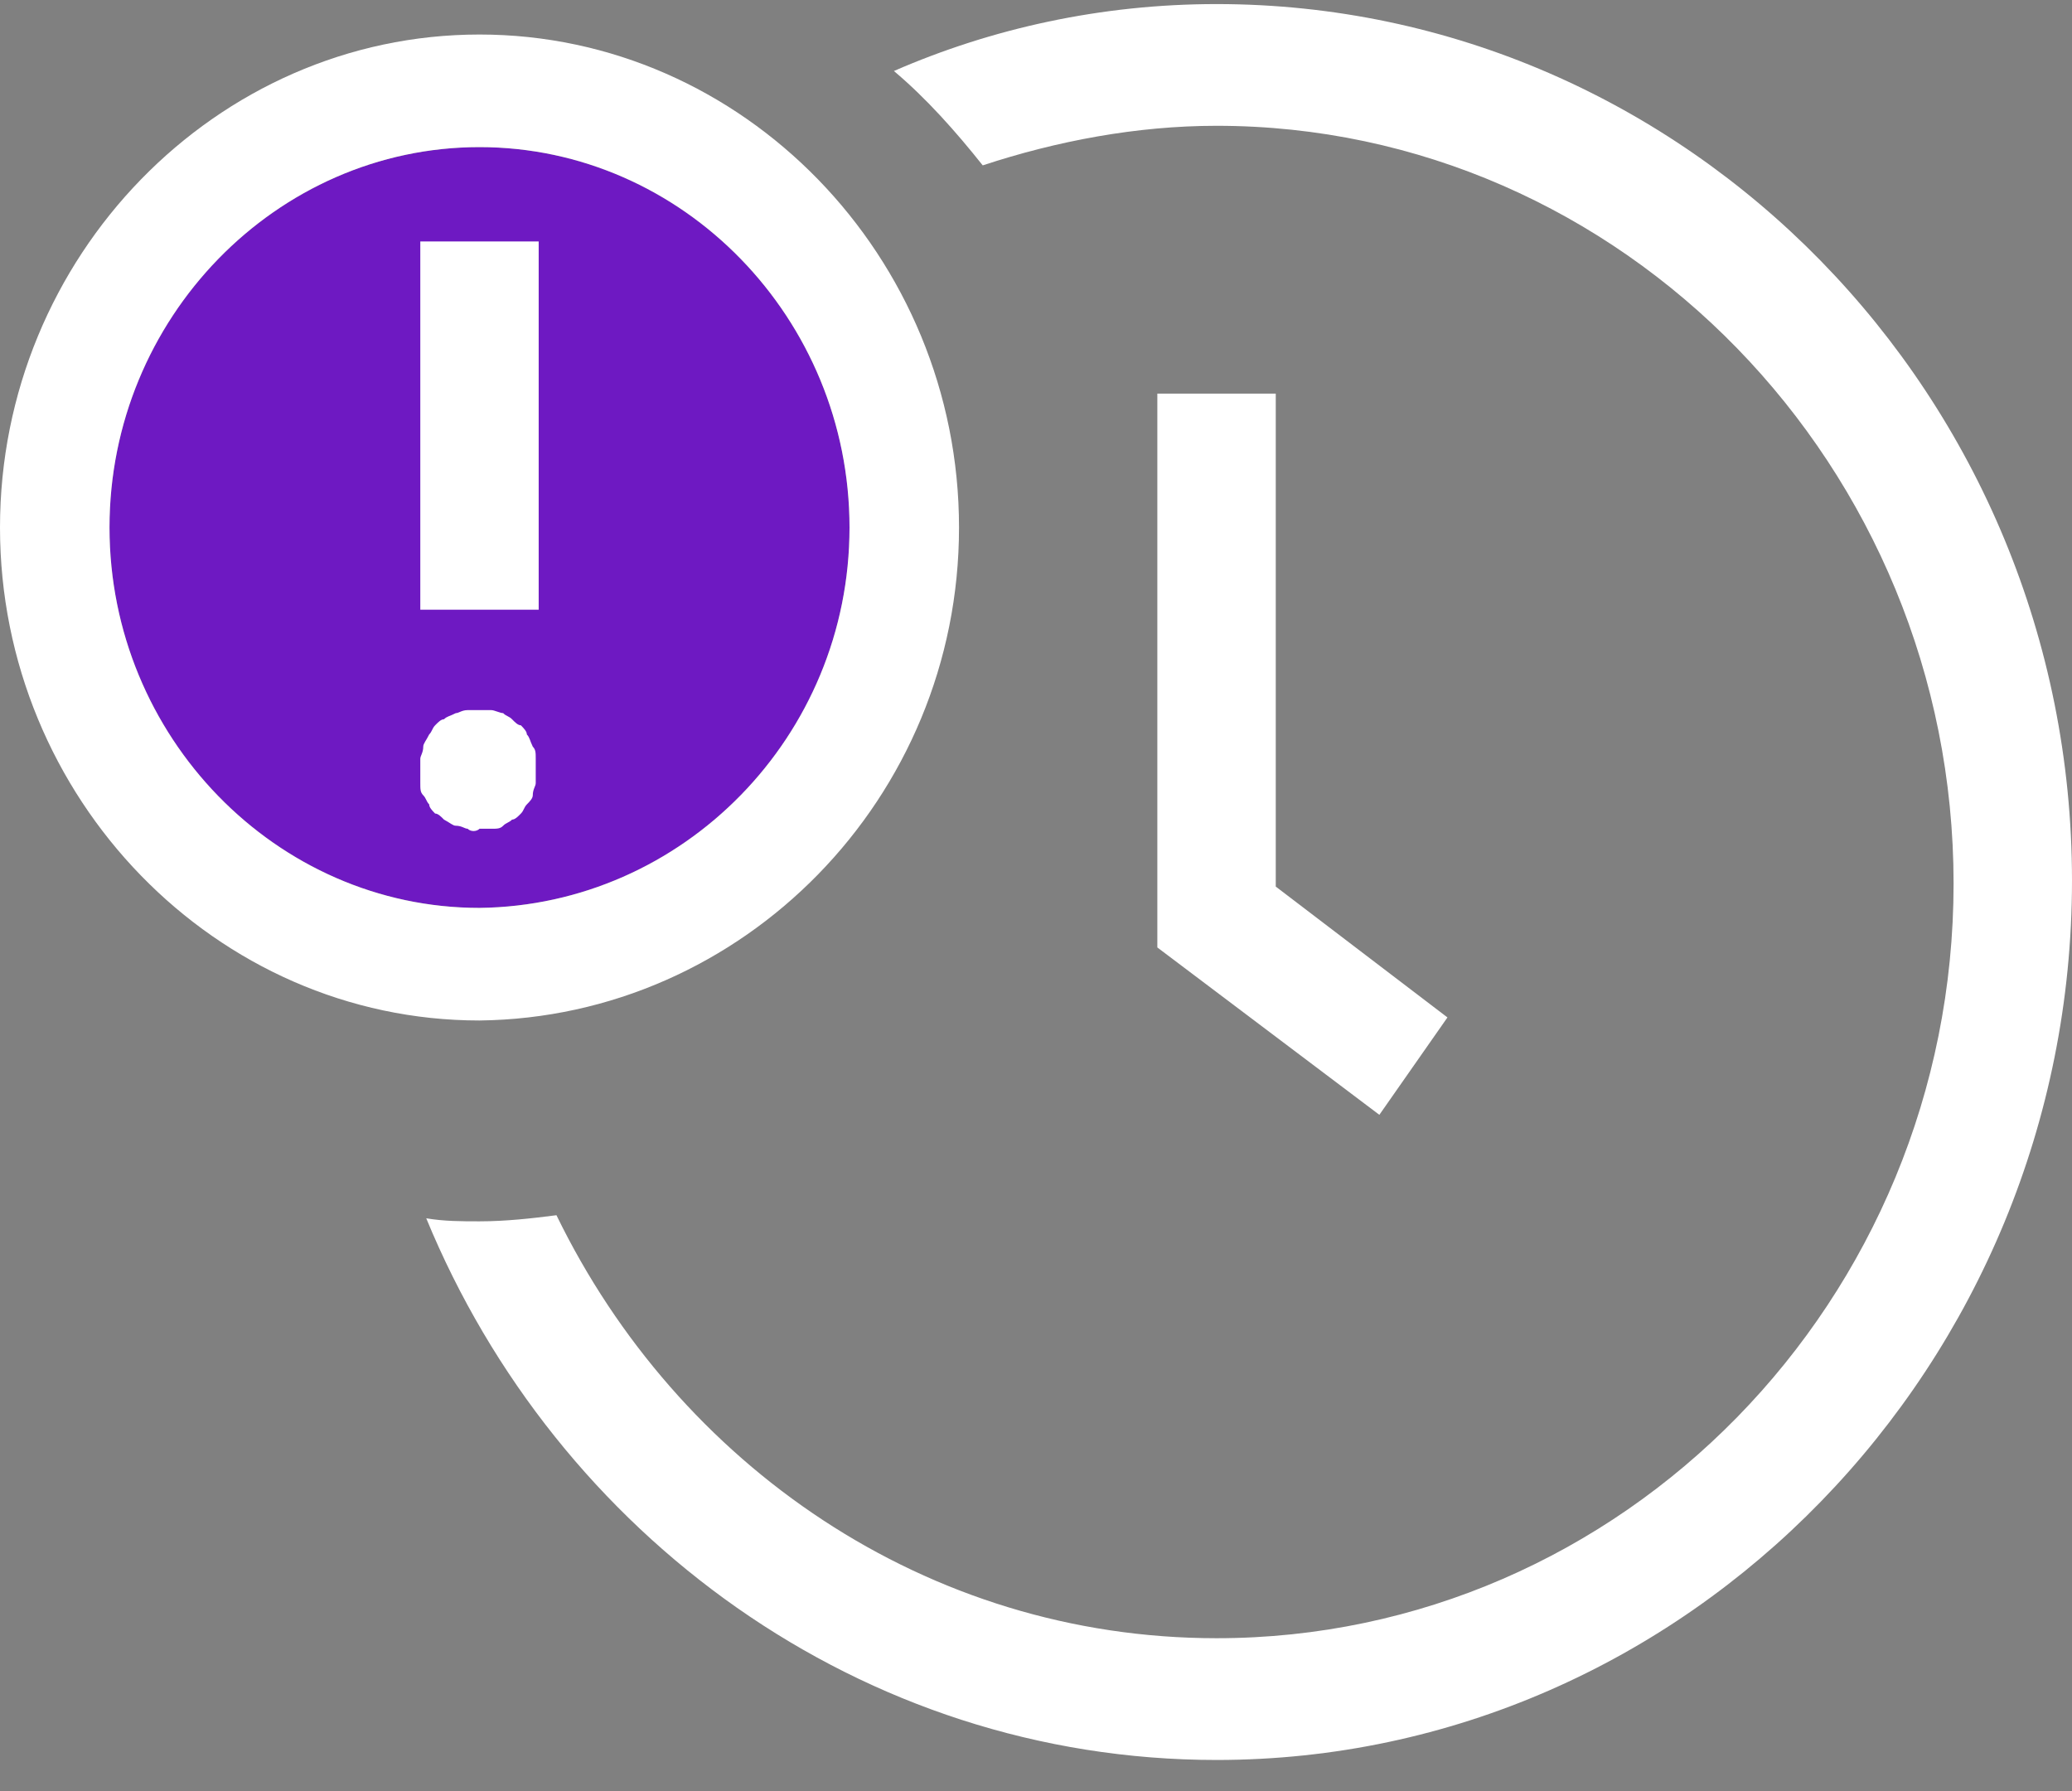
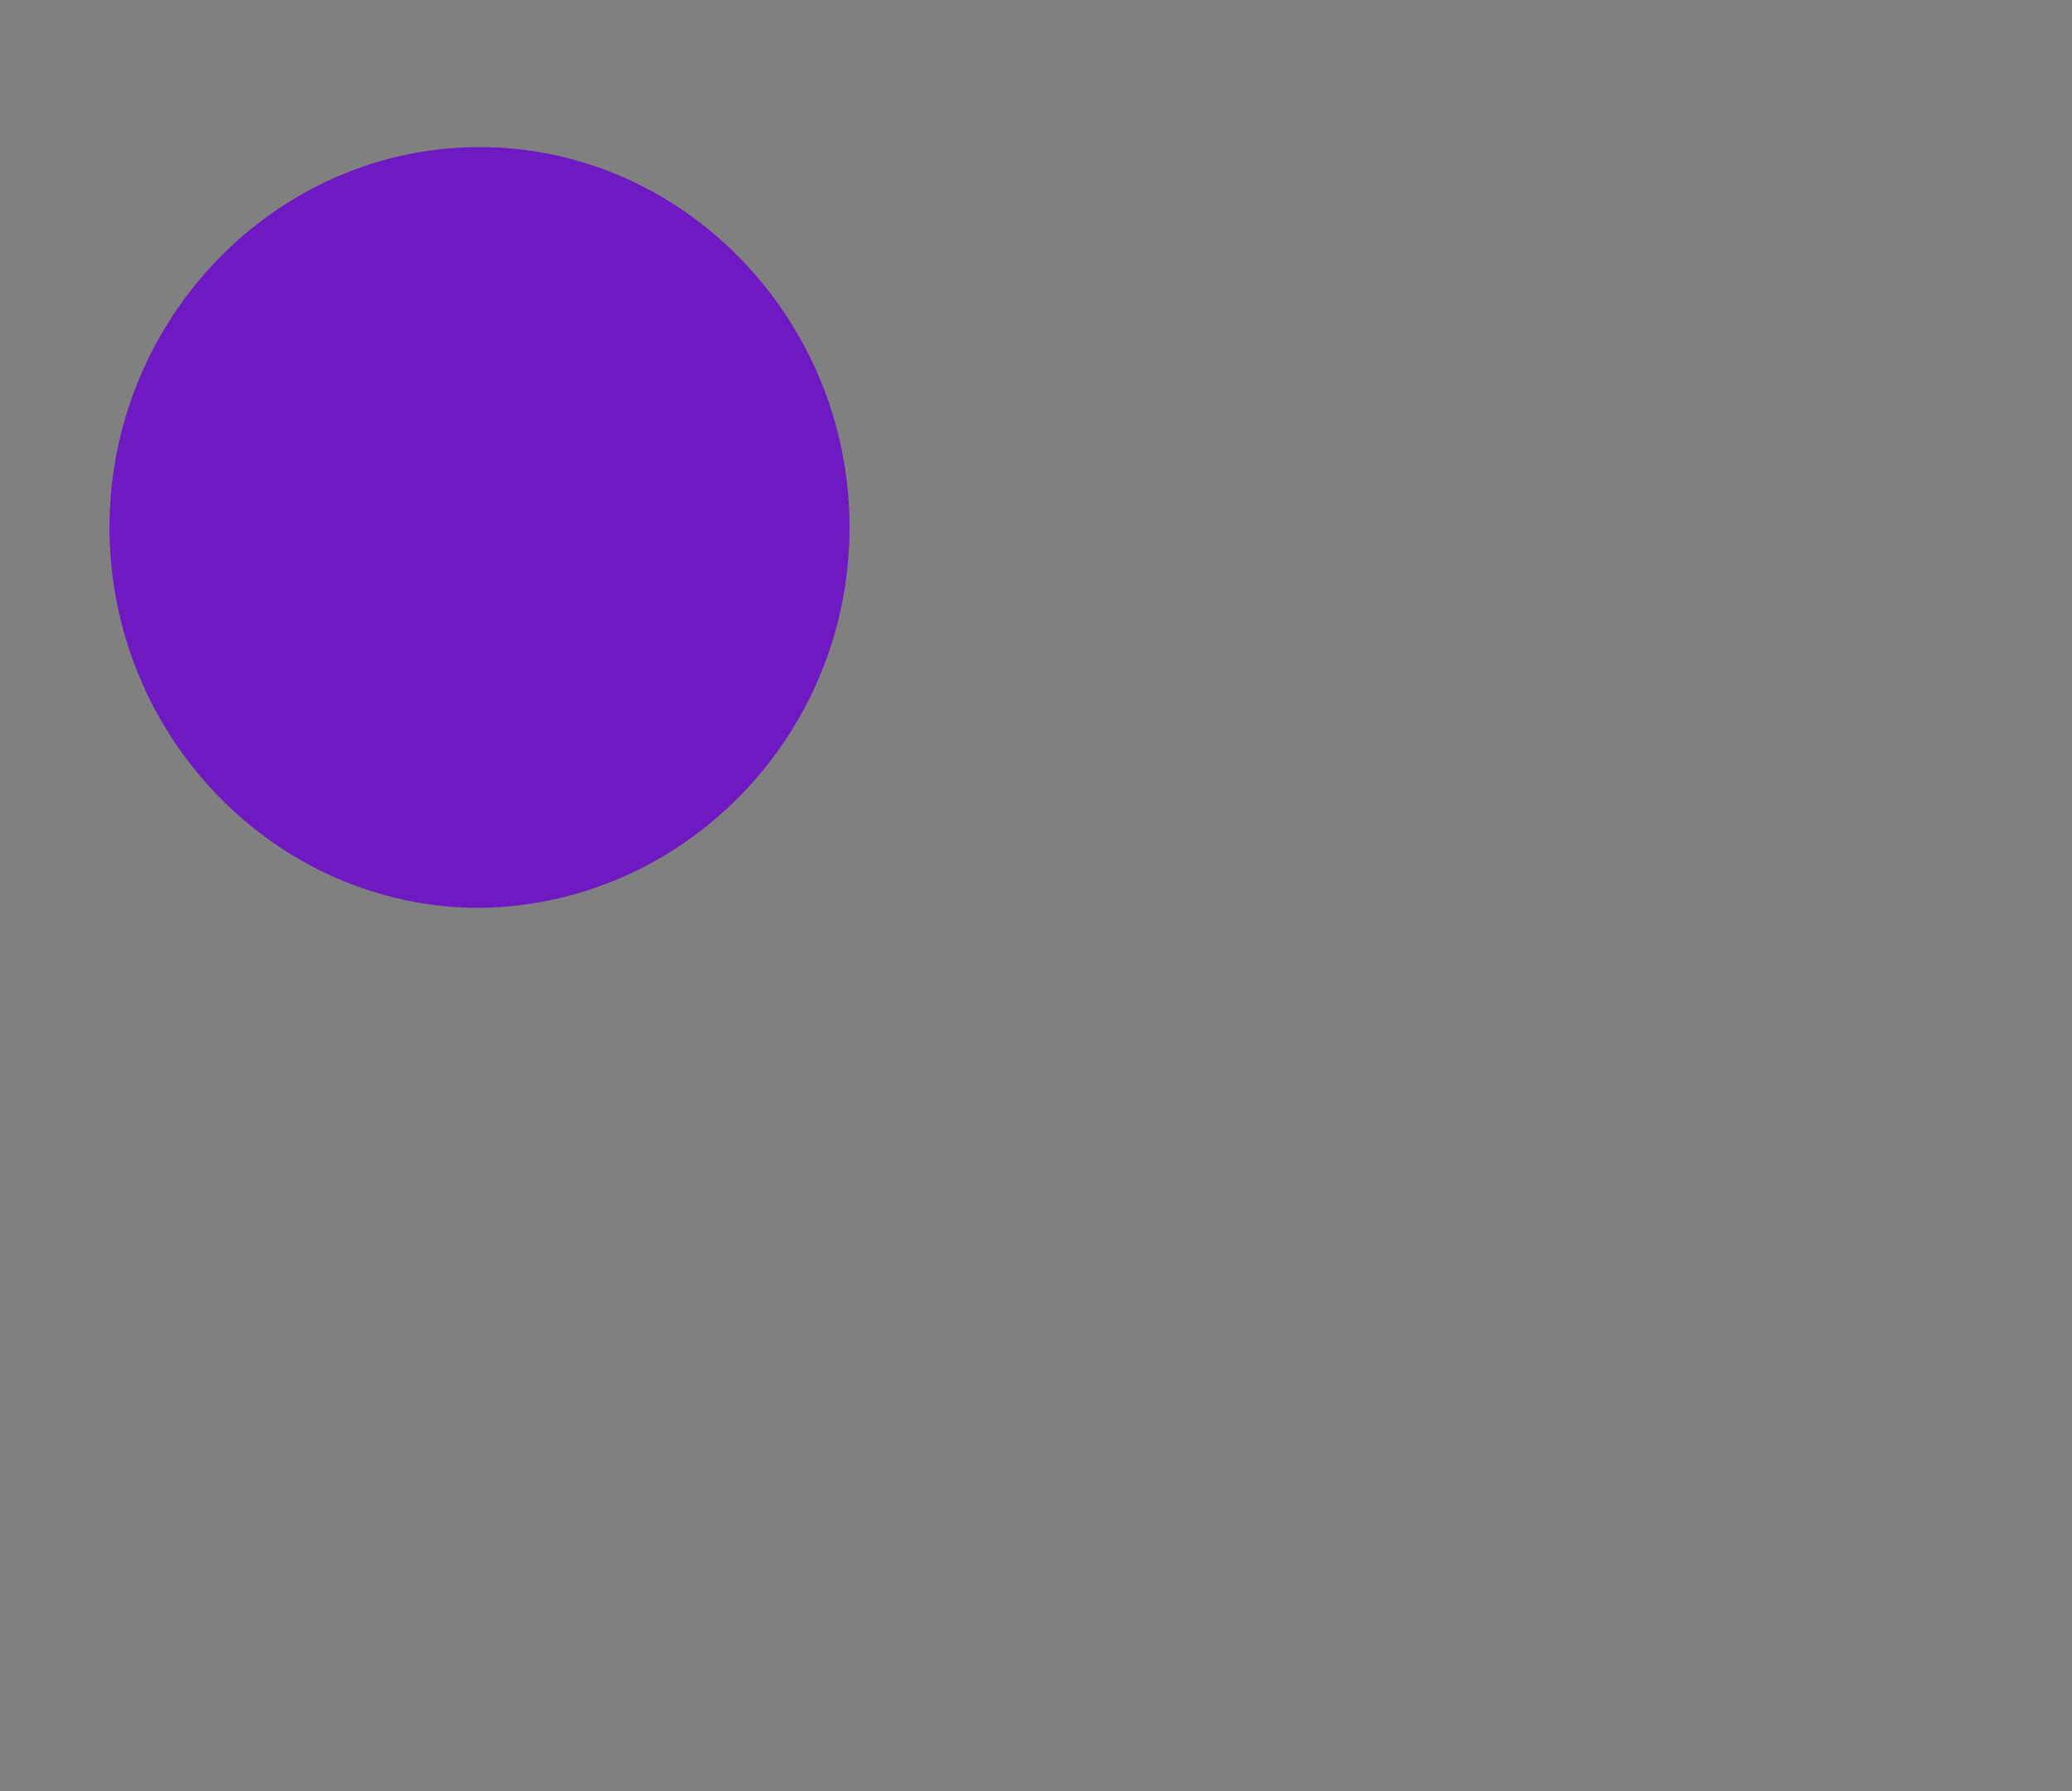
<svg xmlns="http://www.w3.org/2000/svg" width="59px" height="51px" viewBox="0 0 59 51" version="1.1">
  <rect x="0" y="0" width="59" height="51" fill="#808080" stroke="none" />
  <title>9D226B92-9D8E-49EE-B8BC-B1AF1390C42E</title>
  <g id="Page-1" stroke="none" stroke-width="1" fill="none" fill-rule="evenodd">
    <g id="E-commerce-Block-Brew" transform="translate(-100, -9114)" fill-rule="nonzero">
      <g id="Group-29" transform="translate(100, 8512)">
        <g id="Group-26" transform="translate(0, 602.116)">
          <g id="noun-delay-1593433" transform="translate(0, 0)">
-             <polygon id="Path" fill="#FFFFFF" points="32.955 11.092 32.955 26.863 39.277 31.629 41.216 28.856 36.327 25.13 36.327 11.092" />
            <path d="M24.19,14.905 C24.19,8.954 19.442,4.073 13.654,4.073 C7.866,4.073 3.118,8.954 3.118,14.905 C3.118,20.856 7.866,25.737 13.654,25.737 C19.442,25.669 24.19,20.856 24.19,14.905 Z" id="Path" fill="#6E19C2" />
-             <path d="M11.968,6.759 L15.339,6.759 L15.339,17.245 L11.968,17.245 L11.968,6.759 Z M13.316,23.483 C13.232,23.483 13.148,23.397 12.979,23.397 C12.895,23.397 12.811,23.31 12.643,23.223 C12.559,23.137 12.474,23.05 12.39,23.05 C12.306,22.964 12.221,22.876 12.221,22.79 C12.137,22.704 12.137,22.617 12.052,22.53 C11.968,22.444 11.968,22.357 11.968,22.184 L11.968,21.837 L11.968,21.491 C11.968,21.405 12.052,21.318 12.052,21.145 C12.052,21.058 12.136,20.971 12.221,20.798 C12.305,20.712 12.305,20.625 12.39,20.538 C12.474,20.452 12.559,20.365 12.643,20.365 C12.727,20.279 12.811,20.279 12.979,20.191 C13.064,20.191 13.148,20.105 13.316,20.105 L13.991,20.105 C14.075,20.105 14.244,20.191 14.328,20.191 C14.412,20.278 14.496,20.278 14.58,20.365 C14.664,20.451 14.749,20.538 14.833,20.538 C14.917,20.625 15.002,20.712 15.002,20.798 C15.086,20.885 15.086,20.972 15.171,21.145 C15.255,21.231 15.255,21.318 15.255,21.491 L15.255,21.837 L15.255,22.184 C15.255,22.27 15.171,22.357 15.171,22.53 C15.171,22.617 15.087,22.704 15.002,22.79 C14.918,22.876 14.918,22.964 14.833,23.05 C14.749,23.136 14.664,23.223 14.58,23.223 C14.496,23.31 14.412,23.31 14.328,23.397 C14.244,23.483 14.159,23.483 13.991,23.483 L13.654,23.483 C13.569,23.57 13.401,23.57 13.316,23.483 Z" id="Shape" fill="#FFFFFF" />
-             <path d="M13.654,0.867 C21.156,0.867 27.308,7.192 27.308,14.905 C27.308,22.617 21.156,28.856 13.654,28.943 C6.153,28.943 0,22.617 0,14.905 C0,7.192 6.153,0.867 13.654,0.867 Z M13.654,4.073 C7.866,4.073 3.118,8.954 3.118,14.905 C3.118,20.856 7.866,25.737 13.654,25.737 C19.442,25.669 24.19,20.856 24.19,14.905 C24.19,8.954 19.442,4.073 13.654,4.073 Z" id="Combined-Shape" fill="#FFFFFF" />
-             <path d="M34.641,0 C31.354,0 28.235,0.693 25.454,1.906 C26.381,2.686 27.224,3.639 27.983,4.593 C30.09,3.899 32.366,3.466 34.641,3.466 C46.188,3.466 55.628,13.171 55.628,25.043 C55.628,36.915 46.188,46.533 34.641,46.533 C26.381,46.533 19.301,41.594 15.845,34.488 C15.171,34.575 14.413,34.662 13.654,34.662 C13.148,34.662 12.643,34.662 12.137,34.575 C15.846,43.587 24.527,50 34.641,50 C48.043,50 59,38.735 59,24.957 C58.999,11.178 48.043,0 34.641,0 L34.641,0 Z" id="Path" fill="#FFFFFF" />
          </g>
        </g>
      </g>
    </g>
  </g>
</svg>